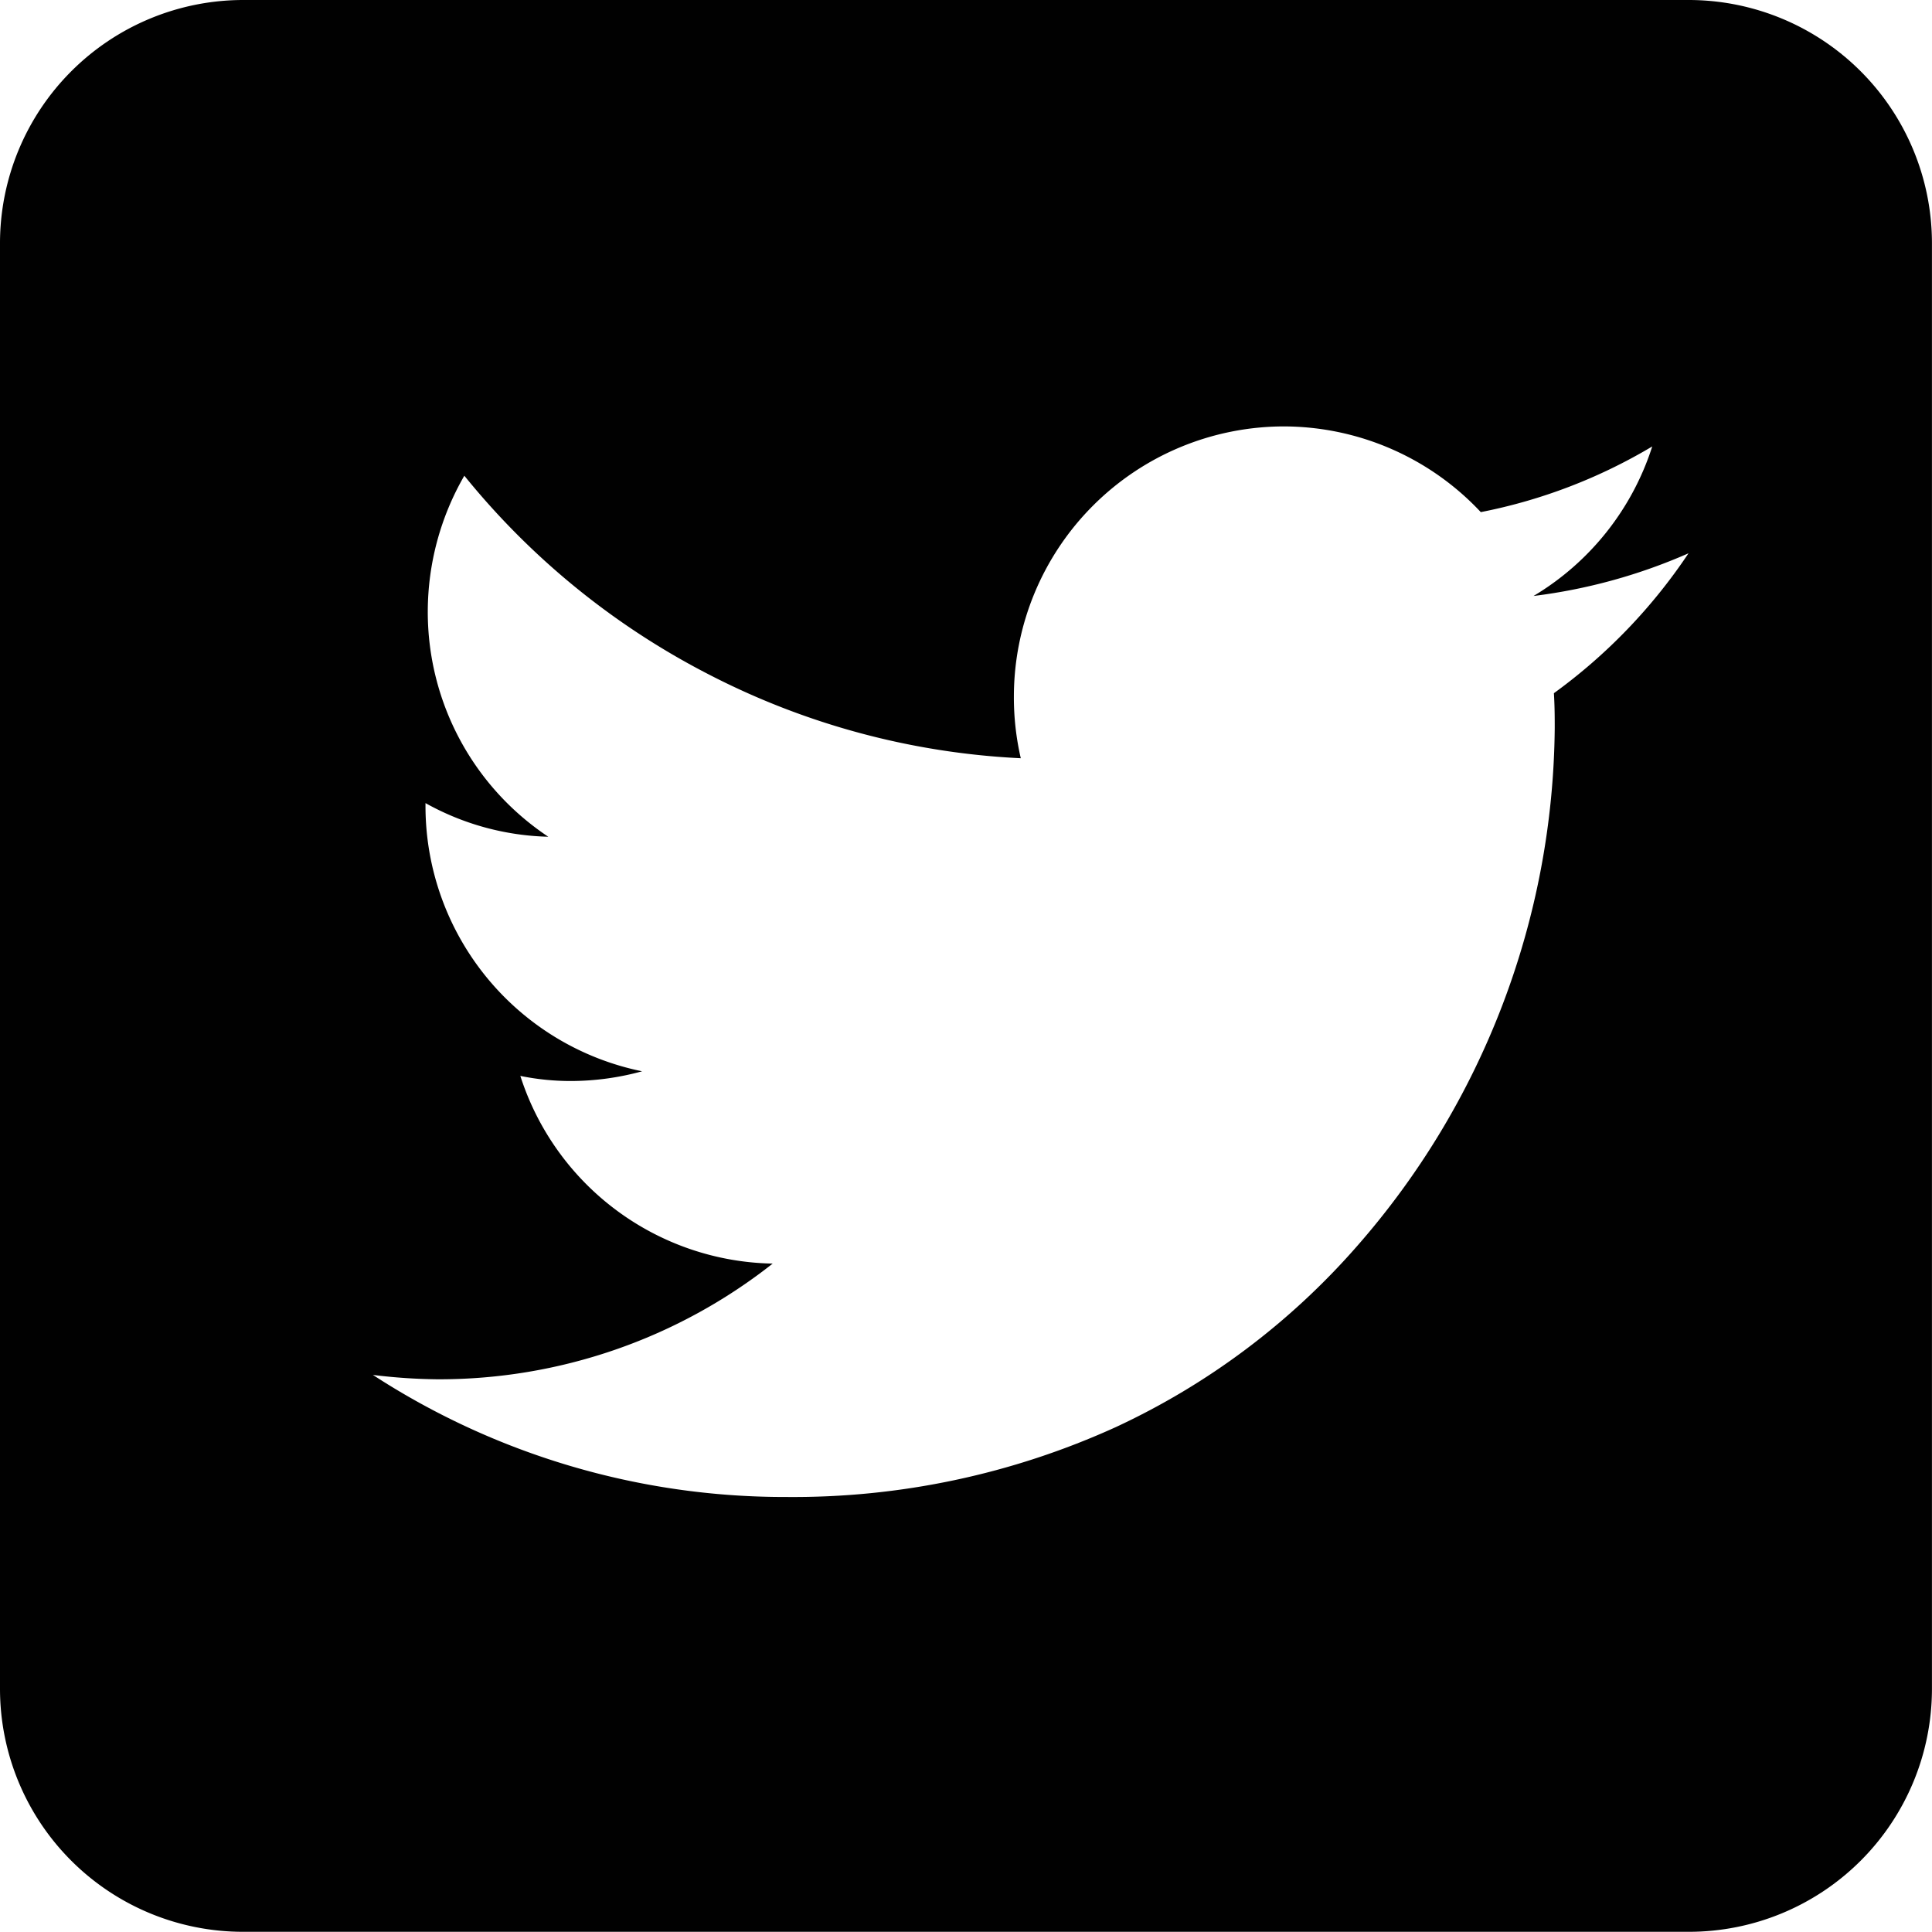
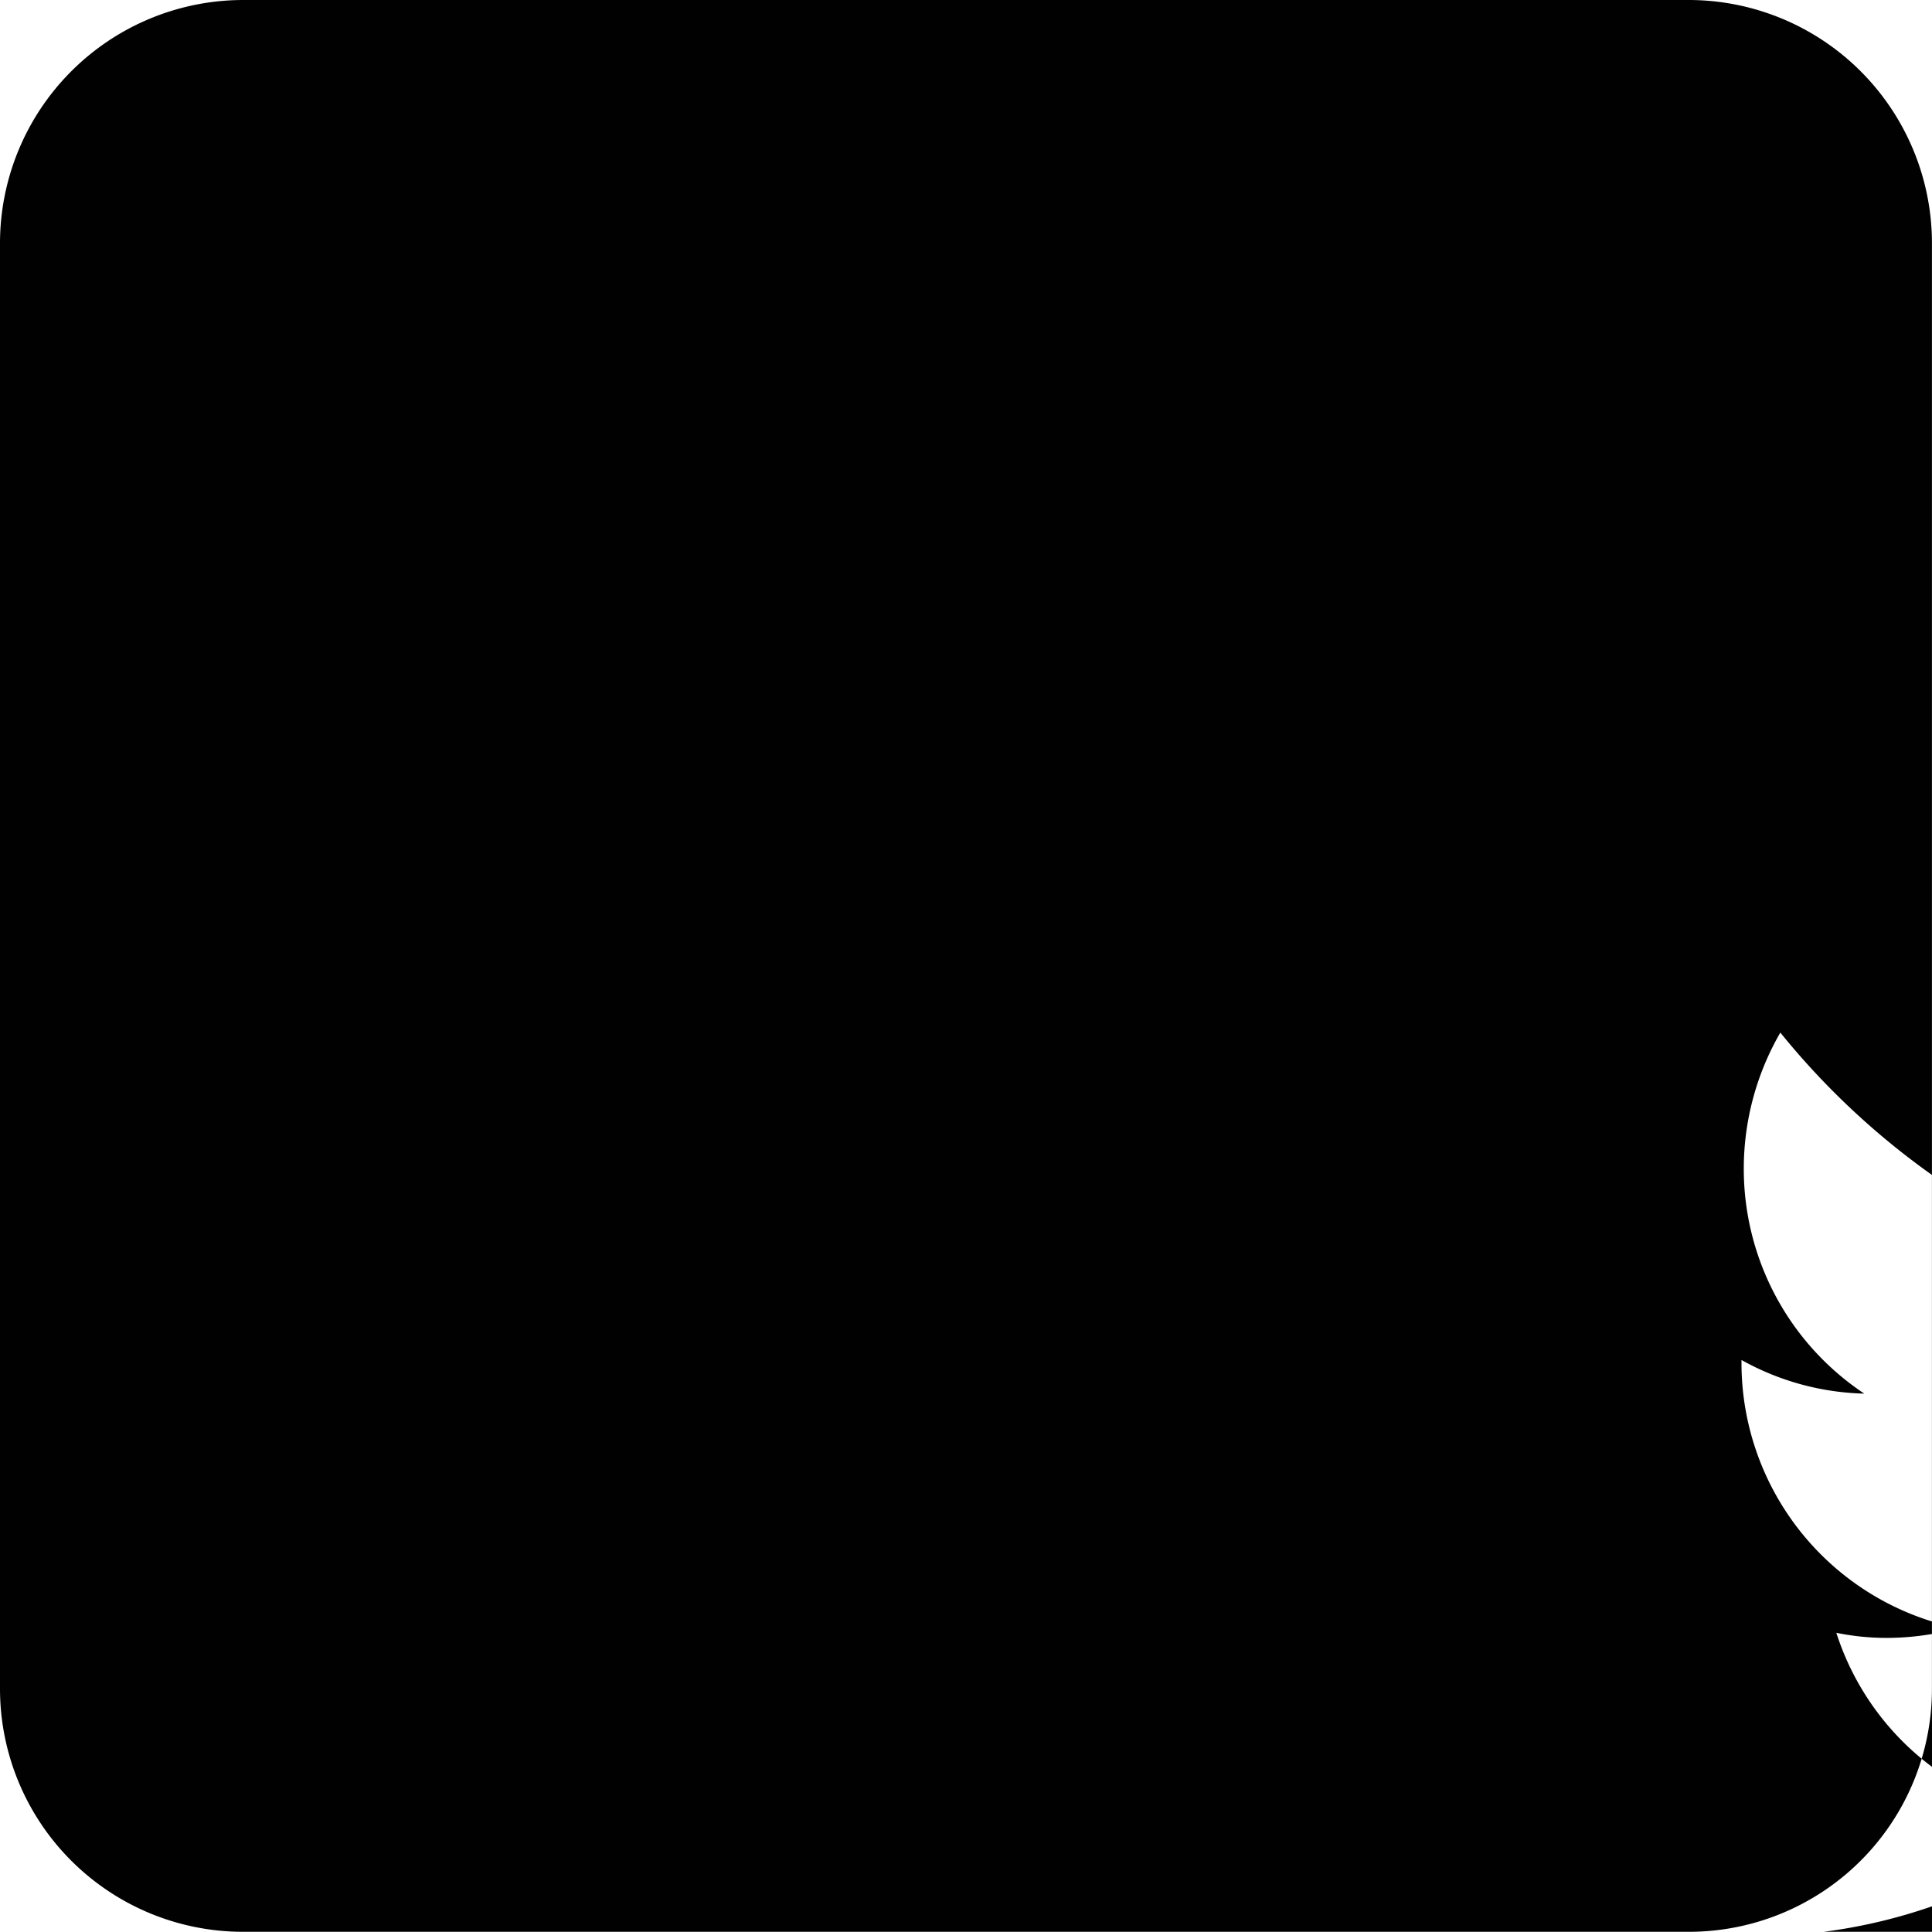
<svg xmlns="http://www.w3.org/2000/svg" width="39.744" height="39.74" viewBox="0 0 39.744 39.74">
-   <path id="Exclusion_1" data-name="Exclusion 1" d="M-13116.257-10624.26H-13146a5,5,0,0,1-5-5V-10659a5.006,5.006,0,0,1,5-5h29.743a5.006,5.006,0,0,1,5,5v29.744A5,5,0,0,1-13116.257-10624.26Zm-27.072-11.456h0a15.536,15.536,0,0,0,8.5,2.511,16.02,16.02,0,0,0,6.784-1.438,14.954,14.954,0,0,0,4.956-3.716,16.368,16.368,0,0,0,4.072-10.664c0-.206,0-.434-.017-.717a11.312,11.312,0,0,0,2.769-2.878,11.372,11.372,0,0,1-3.188.878,5.554,5.554,0,0,0,2.442-3.076,11.01,11.01,0,0,1-3.527,1.351,5.564,5.564,0,0,0-4.054-1.763,5.561,5.561,0,0,0-5.551,5.558,5.559,5.559,0,0,0,.142,1.268,15.6,15.6,0,0,1-6.428-1.729,15.69,15.69,0,0,1-5.019-4.083,5.6,5.6,0,0,0-.752,2.8,5.555,5.555,0,0,0,2.479,4.627,5.451,5.451,0,0,1-2.526-.692v.069a5.571,5.571,0,0,0,4.456,5.448,5.562,5.562,0,0,1-1.462.2,5.134,5.134,0,0,1-1.043-.105,5.559,5.559,0,0,0,5.191,3.861,11.081,11.081,0,0,1-6.9,2.38A11.638,11.638,0,0,1-13143.329-10635.716Z" transform="translate(13151 10664)" fill="#010101" />
+   <path id="Exclusion_1" data-name="Exclusion 1" d="M-13116.257-10624.26H-13146a5,5,0,0,1-5-5V-10659a5.006,5.006,0,0,1,5-5h29.743a5.006,5.006,0,0,1,5,5v29.744A5,5,0,0,1-13116.257-10624.26Zh0a15.536,15.536,0,0,0,8.5,2.511,16.02,16.02,0,0,0,6.784-1.438,14.954,14.954,0,0,0,4.956-3.716,16.368,16.368,0,0,0,4.072-10.664c0-.206,0-.434-.017-.717a11.312,11.312,0,0,0,2.769-2.878,11.372,11.372,0,0,1-3.188.878,5.554,5.554,0,0,0,2.442-3.076,11.01,11.01,0,0,1-3.527,1.351,5.564,5.564,0,0,0-4.054-1.763,5.561,5.561,0,0,0-5.551,5.558,5.559,5.559,0,0,0,.142,1.268,15.6,15.6,0,0,1-6.428-1.729,15.69,15.69,0,0,1-5.019-4.083,5.6,5.6,0,0,0-.752,2.8,5.555,5.555,0,0,0,2.479,4.627,5.451,5.451,0,0,1-2.526-.692v.069a5.571,5.571,0,0,0,4.456,5.448,5.562,5.562,0,0,1-1.462.2,5.134,5.134,0,0,1-1.043-.105,5.559,5.559,0,0,0,5.191,3.861,11.081,11.081,0,0,1-6.9,2.38A11.638,11.638,0,0,1-13143.329-10635.716Z" transform="translate(13151 10664)" fill="#010101" />
</svg>